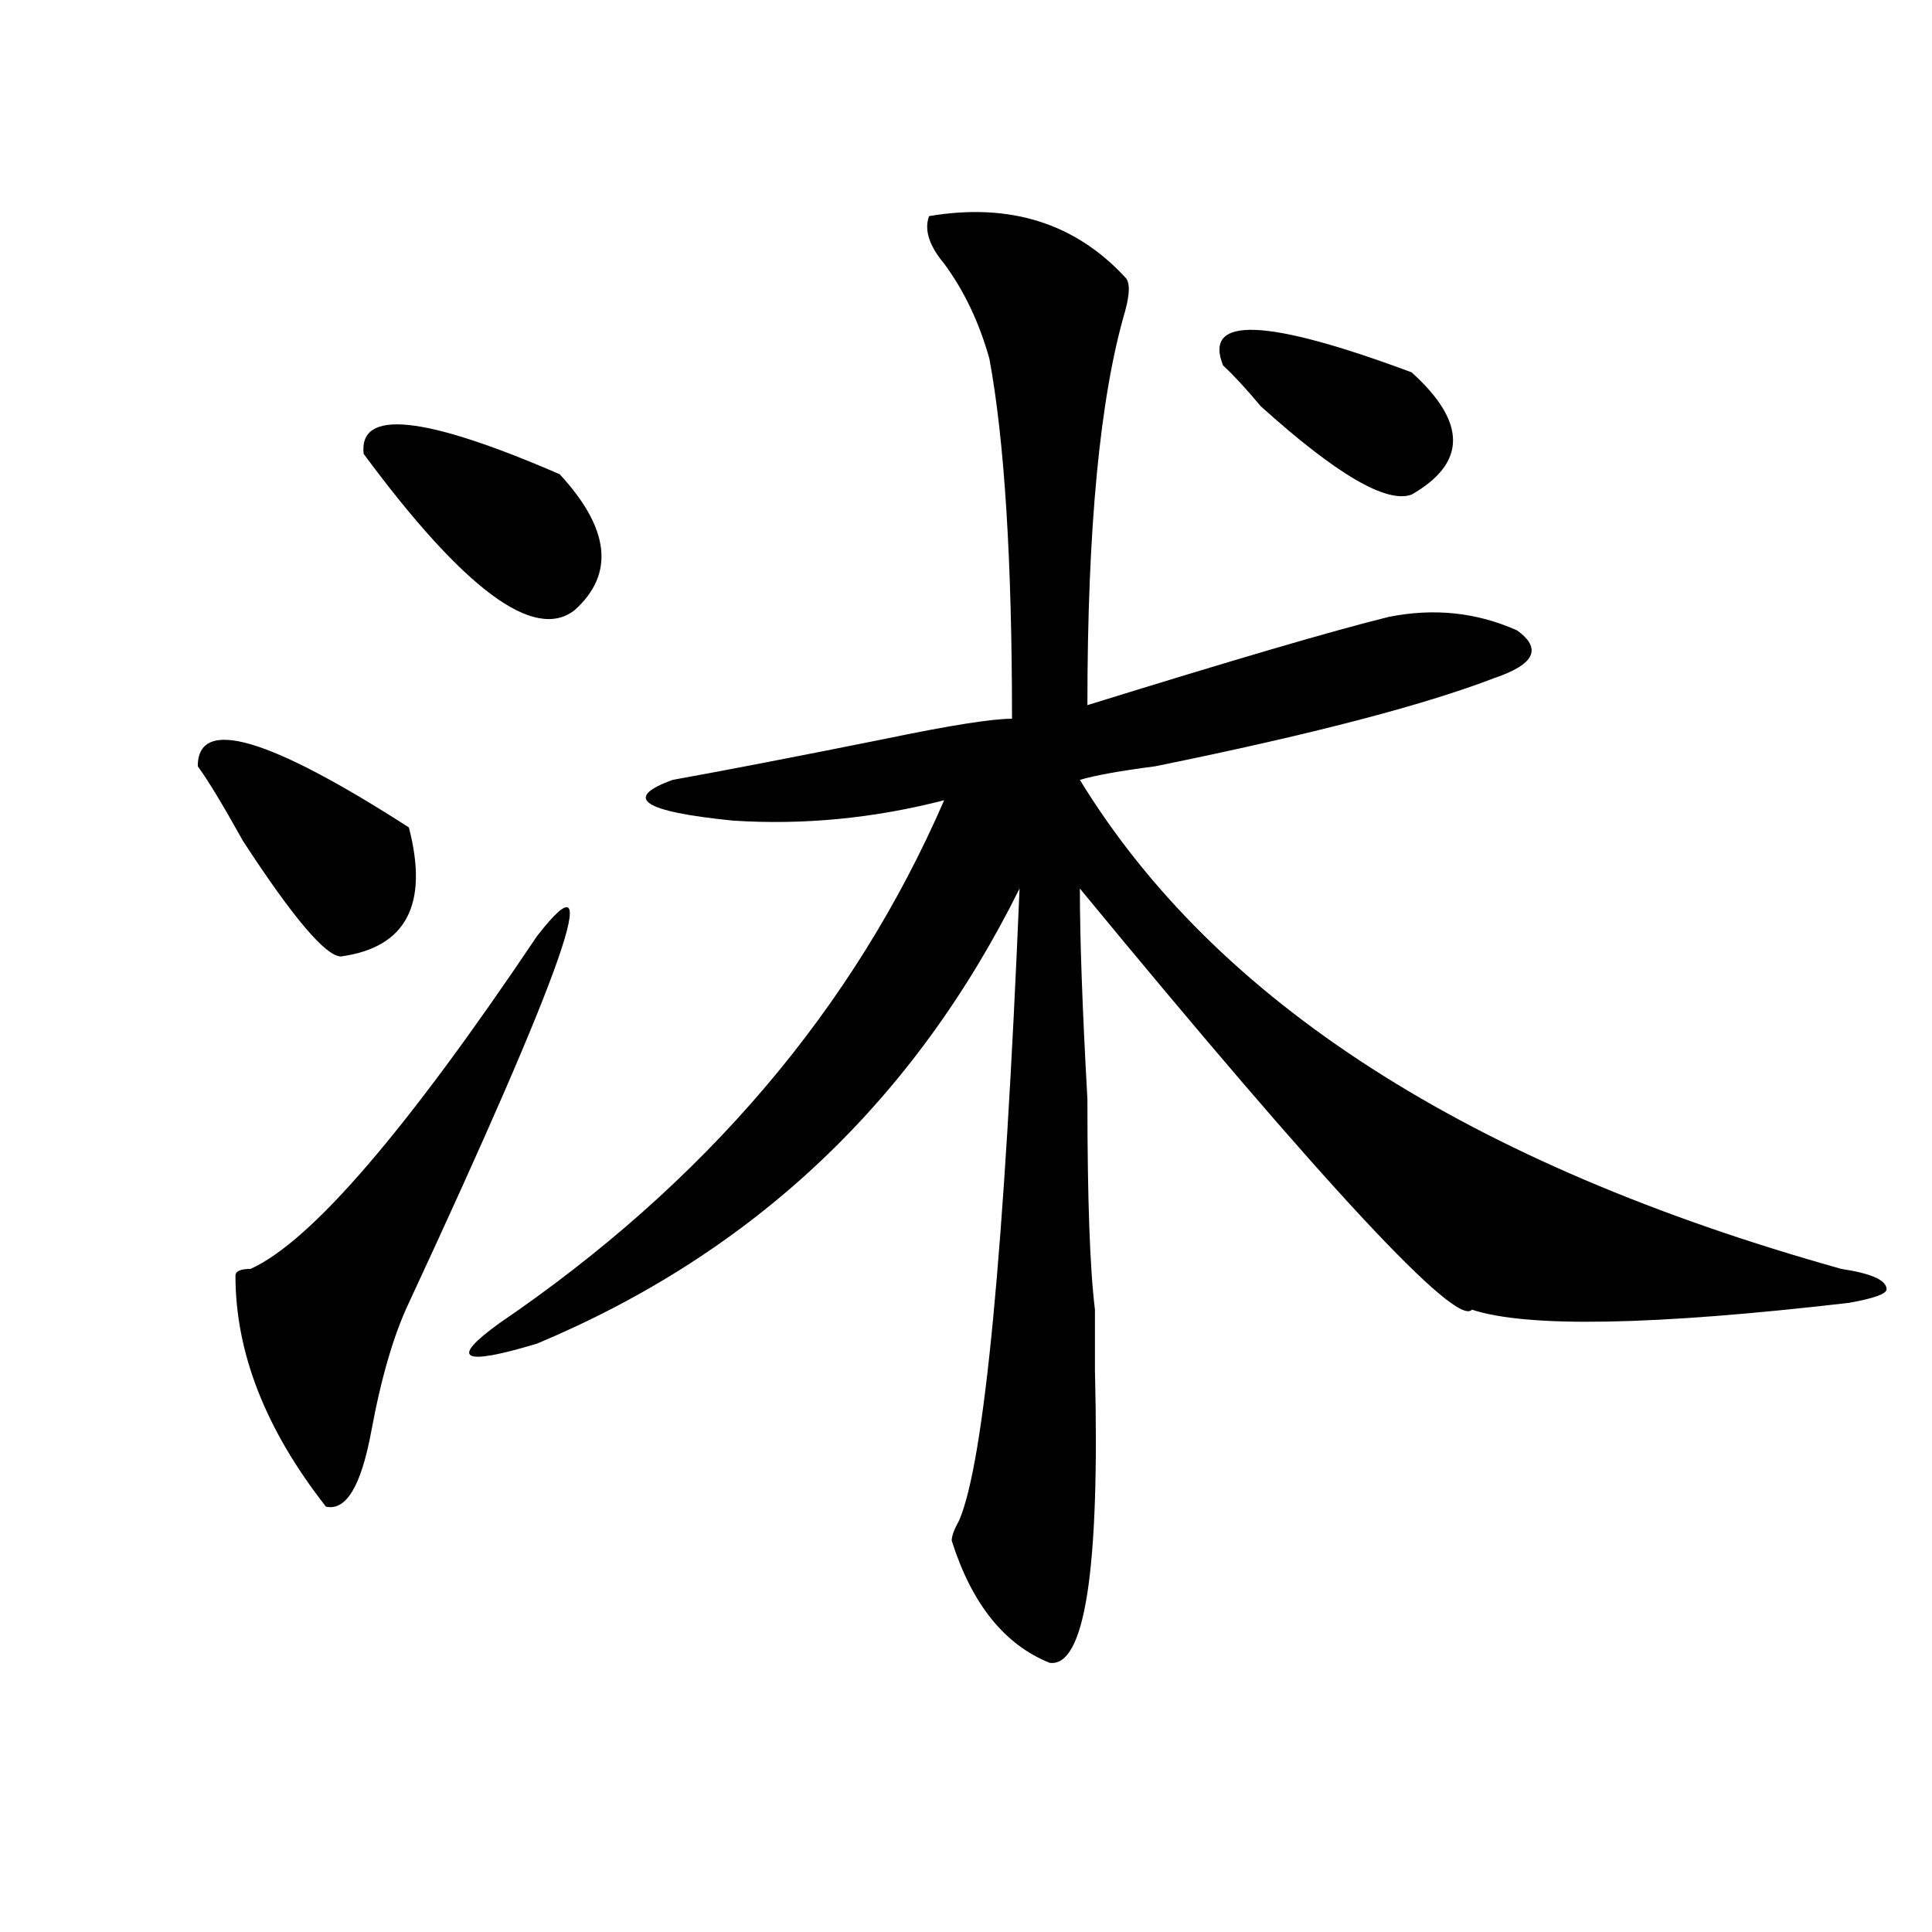
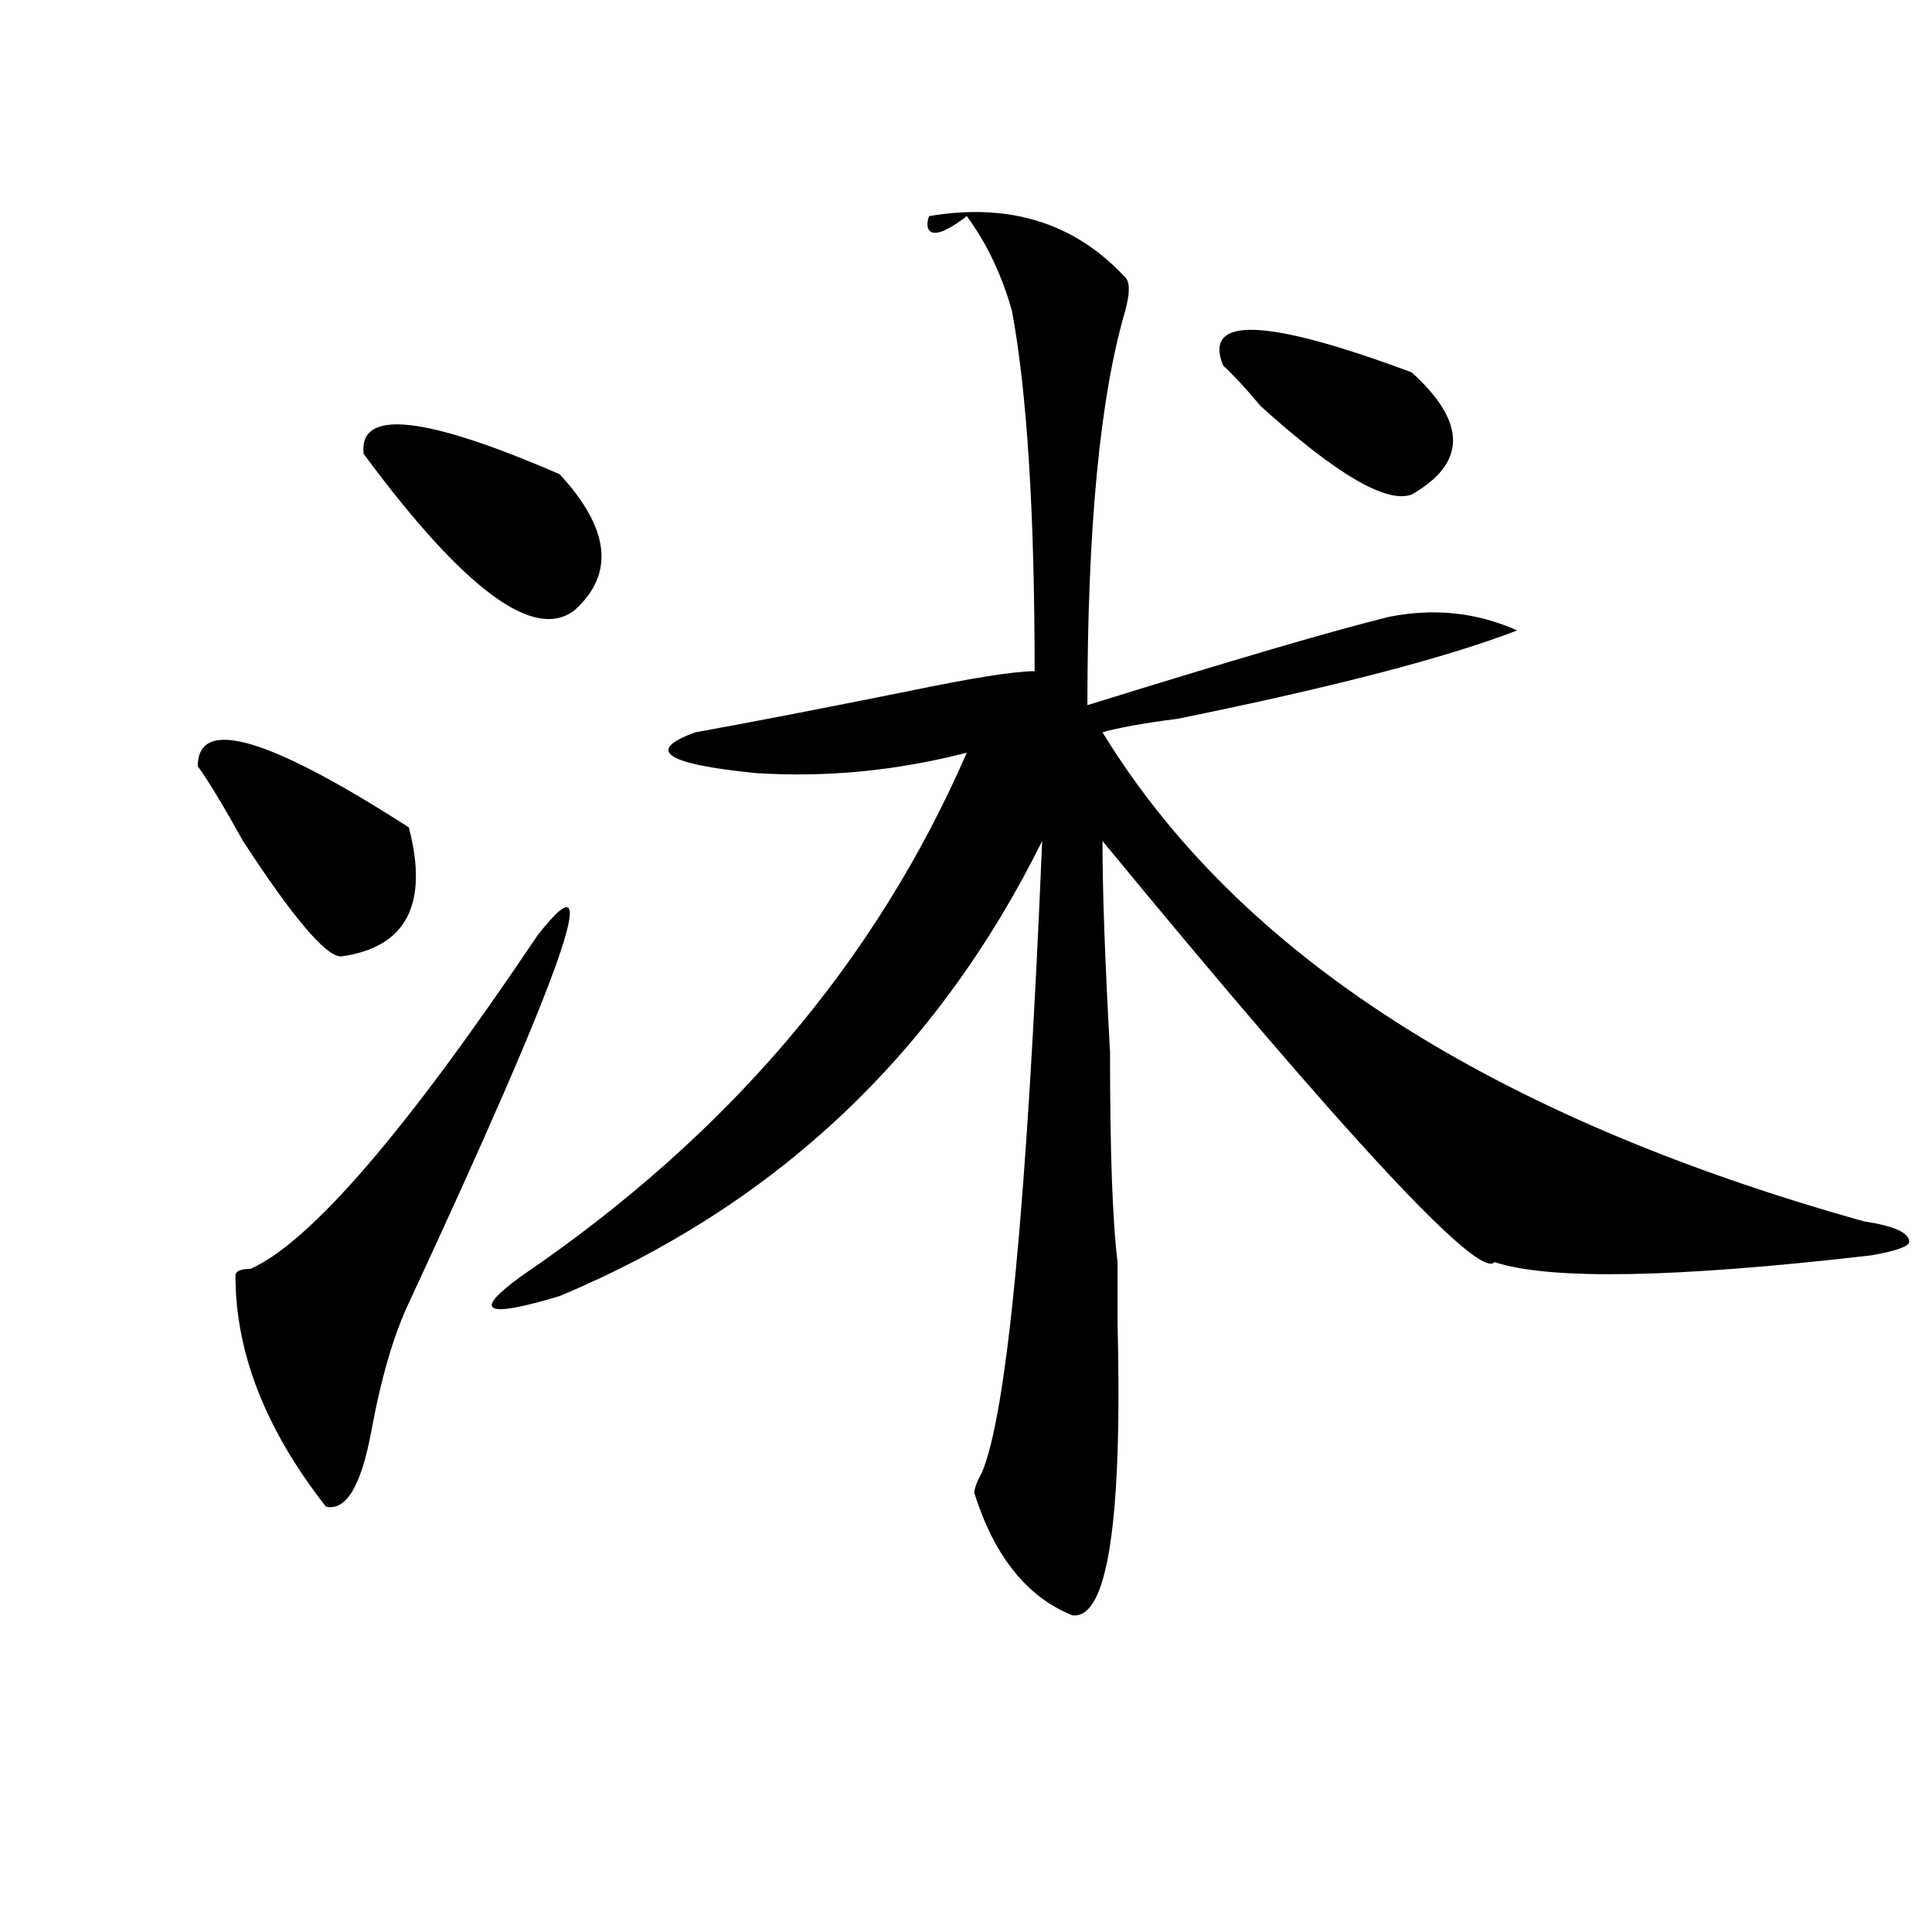
<svg xmlns="http://www.w3.org/2000/svg" version="1.1" id="图层_1" x="0px" y="0px" width="1000px" height="1000px" viewBox="0 0 1000 1000" enable-background="new 0 0 1000 1000" xml:space="preserve">
-   <path d="M211.629,428.266c10.366,39.881-1.341,62.128-35.121,66.797c-7.805,0-24.755-19.885-50.73-59.766  c-10.427-18.731-18.231-31.641-23.414-38.672C102.363,370.862,138.765,381.409,211.629,428.266z M277.969,484.516  c36.401-46.856,14.269,16.425-66.34,189.844c-7.805,16.425-14.329,38.672-19.512,66.797c-5.243,28.125-13.048,41.034-23.414,38.672  c-31.219-39.825-46.828-79.65-46.828-119.531c0-2.307,2.562-3.516,7.805-3.516C160.898,642.719,210.288,585.315,277.969,484.516z   M188.215,234.906c-2.622-23.401,31.219-19.886,101.461,10.547c25.976,28.125,28.597,51.581,7.805,70.313  C276.628,332.19,240.226,305.219,188.215,234.906z M480.891,111.859c41.585-7.031,75.425,3.516,101.461,31.641  c2.562,2.362,2.562,8.239,0,17.578c-13.048,44.55-19.512,112.5-19.512,203.906c75.425-23.4,127.437-38.672,156.094-45.703  c23.414-4.669,45.487-2.307,66.34,7.031c12.987,9.394,9.085,17.578-11.707,24.609c-36.462,14.063-94.997,29.334-175.605,45.703  c-18.231,2.362-31.219,4.725-39.023,7.031c70.242,114.862,201.581,199.237,394.137,253.125c15.609,2.362,23.414,5.878,23.414,10.547  c0,2.362-6.524,4.725-19.512,7.031c-101.461,11.756-166.521,12.909-195.117,3.516c-7.805,9.394-75.485-63.281-202.922-217.969  c0,25.818,1.28,62.128,3.902,108.984c0,51.581,1.28,87.891,3.902,108.984c0,7.031,0,17.578,0,31.641  c2.562,103.106-5.243,153.479-23.414,151.172c-23.414-9.394-40.364-30.487-50.73-63.281c0-2.307,1.28-5.822,3.902-10.547  c12.987-30.432,23.414-139.416,31.219-326.953c-54.633,110.193-137.923,188.69-249.75,235.547  c-39.023,11.756-45.548,8.24-19.512-10.547c106.644-72.619,183.41-162.872,230.238-270.703  c-36.462,9.394-72.864,12.909-109.266,10.547c-46.828-4.669-57.255-11.7-31.219-21.094c25.976-4.669,62.438-11.7,109.266-21.094  c33.78-7.031,55.913-10.547,66.34-10.547c0-82.013-3.902-144.141-11.707-186.328c-5.243-18.731-13.048-35.156-23.414-49.219  C480.891,127.13,478.269,118.891,480.891,111.859z M730.641,192.719c28.597,25.817,28.597,46.911,0,63.281  c-13.048,4.724-39.023-10.547-78.047-45.703c-7.805-9.339-14.329-16.37-19.512-21.094  C622.655,163.44,655.155,164.594,730.641,192.719z" />
+   <path d="M211.629,428.266c10.366,39.881-1.341,62.128-35.121,66.797c-7.805,0-24.755-19.885-50.73-59.766  c-10.427-18.731-18.231-31.641-23.414-38.672C102.363,370.862,138.765,381.409,211.629,428.266z M277.969,484.516  c36.401-46.856,14.269,16.425-66.34,189.844c-7.805,16.425-14.329,38.672-19.512,66.797c-5.243,28.125-13.048,41.034-23.414,38.672  c-31.219-39.825-46.828-79.65-46.828-119.531c0-2.307,2.562-3.516,7.805-3.516C160.898,642.719,210.288,585.315,277.969,484.516z   M188.215,234.906c-2.622-23.401,31.219-19.886,101.461,10.547c25.976,28.125,28.597,51.581,7.805,70.313  C276.628,332.19,240.226,305.219,188.215,234.906z M480.891,111.859c41.585-7.031,75.425,3.516,101.461,31.641  c2.562,2.362,2.562,8.239,0,17.578c-13.048,44.55-19.512,112.5-19.512,203.906c75.425-23.4,127.437-38.672,156.094-45.703  c23.414-4.669,45.487-2.307,66.34,7.031c-36.462,14.063-94.997,29.334-175.605,45.703  c-18.231,2.362-31.219,4.725-39.023,7.031c70.242,114.862,201.581,199.237,394.137,253.125c15.609,2.362,23.414,5.878,23.414,10.547  c0,2.362-6.524,4.725-19.512,7.031c-101.461,11.756-166.521,12.909-195.117,3.516c-7.805,9.394-75.485-63.281-202.922-217.969  c0,25.818,1.28,62.128,3.902,108.984c0,51.581,1.28,87.891,3.902,108.984c0,7.031,0,17.578,0,31.641  c2.562,103.106-5.243,153.479-23.414,151.172c-23.414-9.394-40.364-30.487-50.73-63.281c0-2.307,1.28-5.822,3.902-10.547  c12.987-30.432,23.414-139.416,31.219-326.953c-54.633,110.193-137.923,188.69-249.75,235.547  c-39.023,11.756-45.548,8.24-19.512-10.547c106.644-72.619,183.41-162.872,230.238-270.703  c-36.462,9.394-72.864,12.909-109.266,10.547c-46.828-4.669-57.255-11.7-31.219-21.094c25.976-4.669,62.438-11.7,109.266-21.094  c33.78-7.031,55.913-10.547,66.34-10.547c0-82.013-3.902-144.141-11.707-186.328c-5.243-18.731-13.048-35.156-23.414-49.219  C480.891,127.13,478.269,118.891,480.891,111.859z M730.641,192.719c28.597,25.817,28.597,46.911,0,63.281  c-13.048,4.724-39.023-10.547-78.047-45.703c-7.805-9.339-14.329-16.37-19.512-21.094  C622.655,163.44,655.155,164.594,730.641,192.719z" />
</svg>